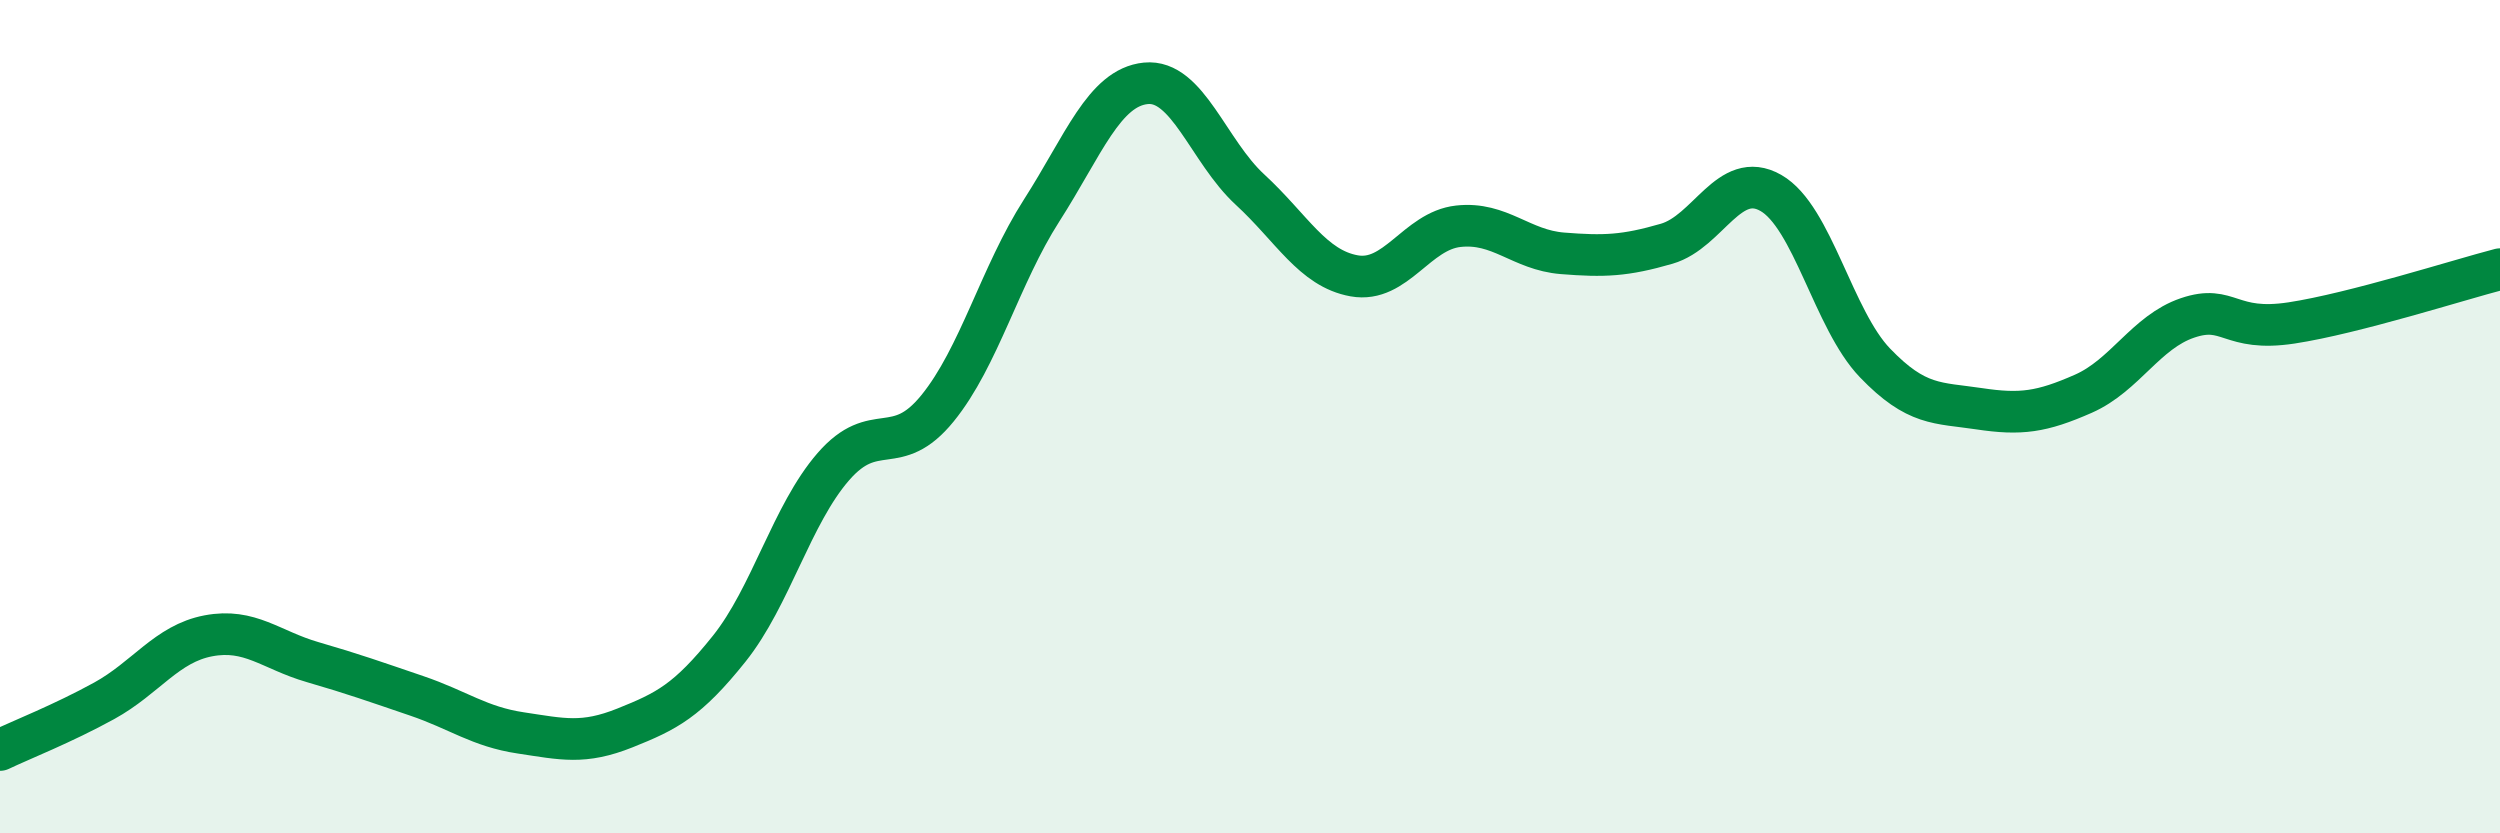
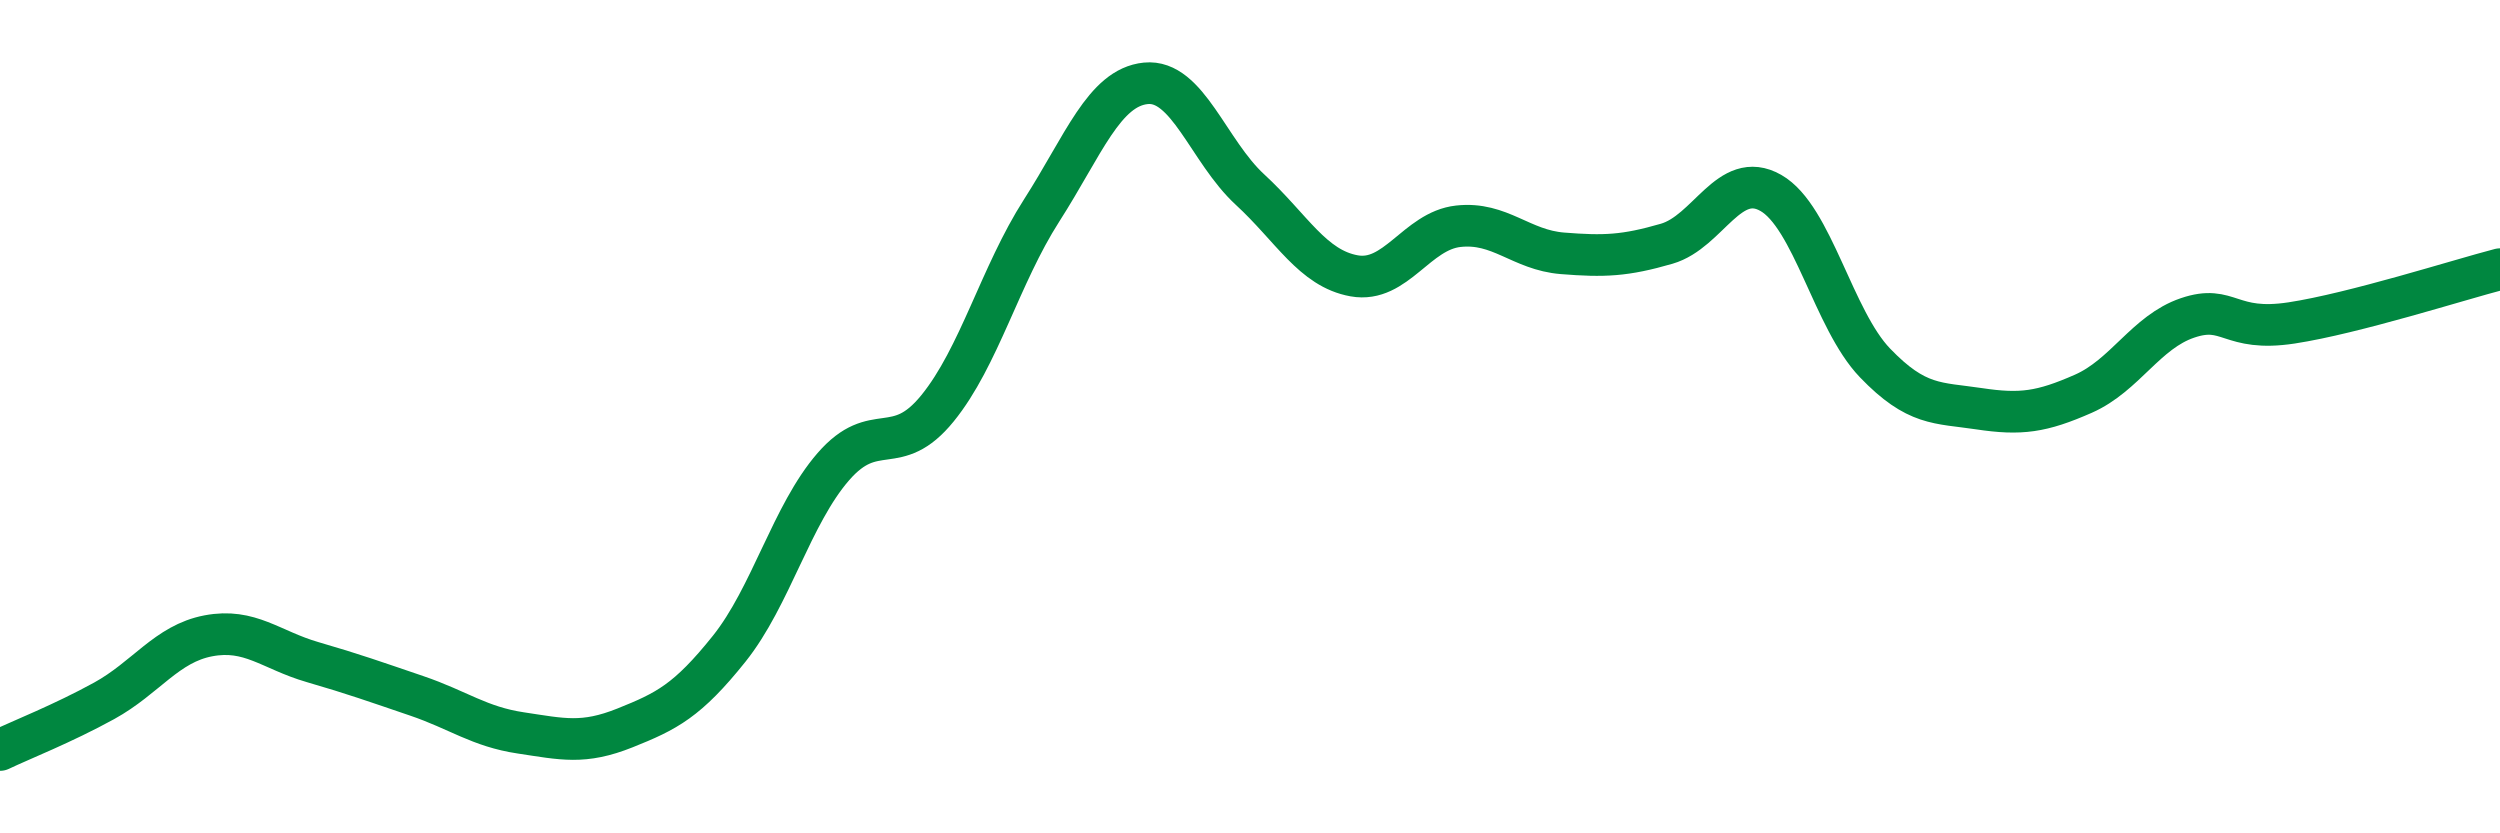
<svg xmlns="http://www.w3.org/2000/svg" width="60" height="20" viewBox="0 0 60 20">
-   <path d="M 0,18 C 0.5,17.76 1.5,17.37 2.5,16.82 C 3.5,16.27 4,15.45 5,15.26 C 6,15.07 6.5,15.6 7.5,15.89 C 8.5,16.18 9,16.36 10,16.7 C 11,17.04 11.5,17.44 12.5,17.59 C 13.5,17.74 14,17.87 15,17.47 C 16,17.07 16.5,16.82 17.5,15.57 C 18.5,14.32 19,12.35 20,11.2 C 21,10.05 21.5,11.03 22.5,9.8 C 23.5,8.57 24,6.61 25,5.05 C 26,3.49 26.5,2.1 27.5,2 C 28.5,1.9 29,3.63 30,4.55 C 31,5.47 31.5,6.44 32.5,6.62 C 33.5,6.8 34,5.54 35,5.43 C 36,5.32 36.5,6 37.5,6.08 C 38.5,6.16 39,6.14 40,5.85 C 41,5.56 41.5,4.06 42.5,4.63 C 43.5,5.2 44,7.67 45,8.71 C 46,9.75 46.5,9.66 47.5,9.81 C 48.5,9.96 49,9.89 50,9.45 C 51,9.01 51.5,7.97 52.5,7.63 C 53.5,7.29 53.5,7.98 55,7.75 C 56.5,7.52 59,6.72 60,6.46L60 20L0 20Z" fill="#008740" opacity="0.1" stroke-linecap="round" stroke-linejoin="round" />
  <path d="M 0,18 C 0.5,17.76 1.5,17.37 2.5,16.82 C 3.5,16.27 4,15.45 5,15.26 C 6,15.07 6.5,15.6 7.5,15.89 C 8.5,16.18 9,16.36 10,16.7 C 11,17.04 11.5,17.44 12.5,17.59 C 13.5,17.74 14,17.87 15,17.47 C 16,17.07 16.5,16.82 17.5,15.57 C 18.5,14.32 19,12.35 20,11.2 C 21,10.05 21.5,11.03 22.5,9.8 C 23.5,8.57 24,6.61 25,5.05 C 26,3.49 26.5,2.1 27.5,2 C 28.5,1.9 29,3.63 30,4.55 C 31,5.47 31.5,6.44 32.5,6.62 C 33.5,6.8 34,5.54 35,5.43 C 36,5.32 36.5,6 37.5,6.08 C 38.5,6.16 39,6.14 40,5.85 C 41,5.56 41.5,4.06 42.5,4.63 C 43.5,5.2 44,7.67 45,8.71 C 46,9.75 46.5,9.66 47.5,9.81 C 48.5,9.96 49,9.89 50,9.45 C 51,9.01 51.5,7.97 52.5,7.63 C 53.5,7.29 53.5,7.98 55,7.75 C 56.5,7.52 59,6.72 60,6.46" stroke="#008740" stroke-width="1" fill="none" stroke-linecap="round" stroke-linejoin="round" />
</svg>